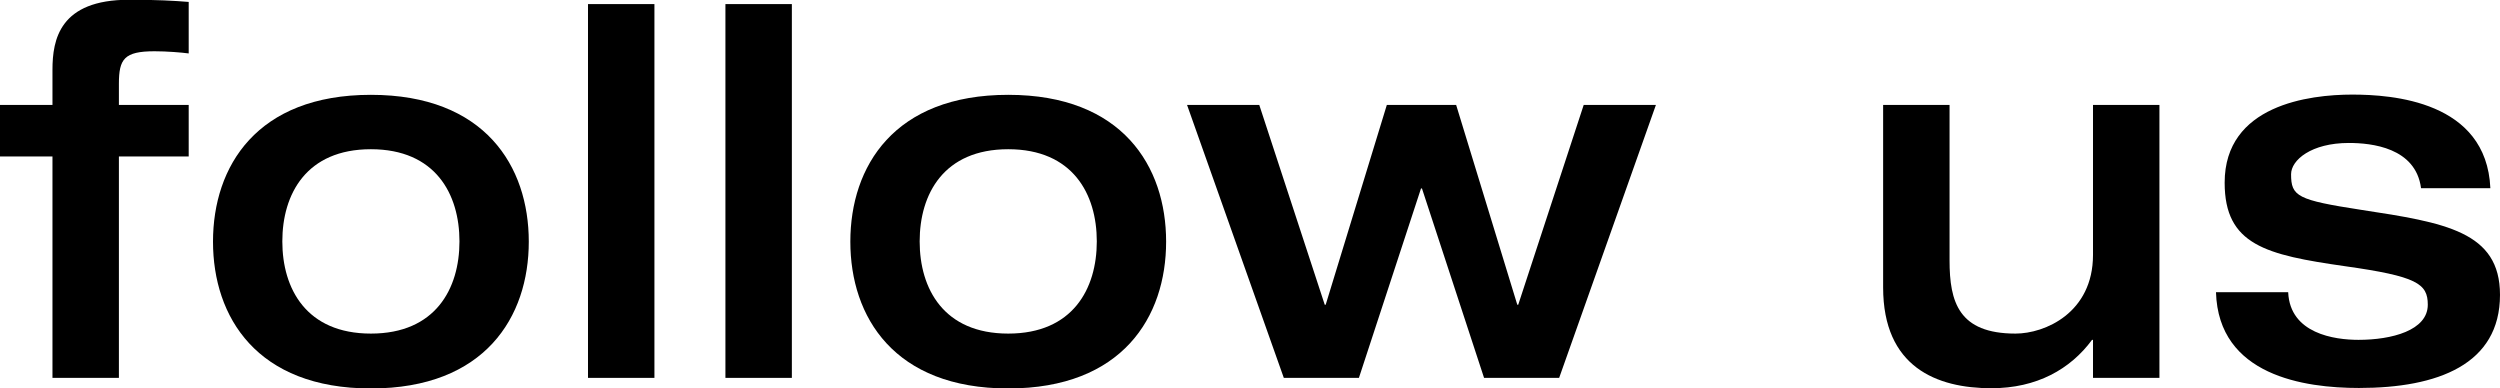
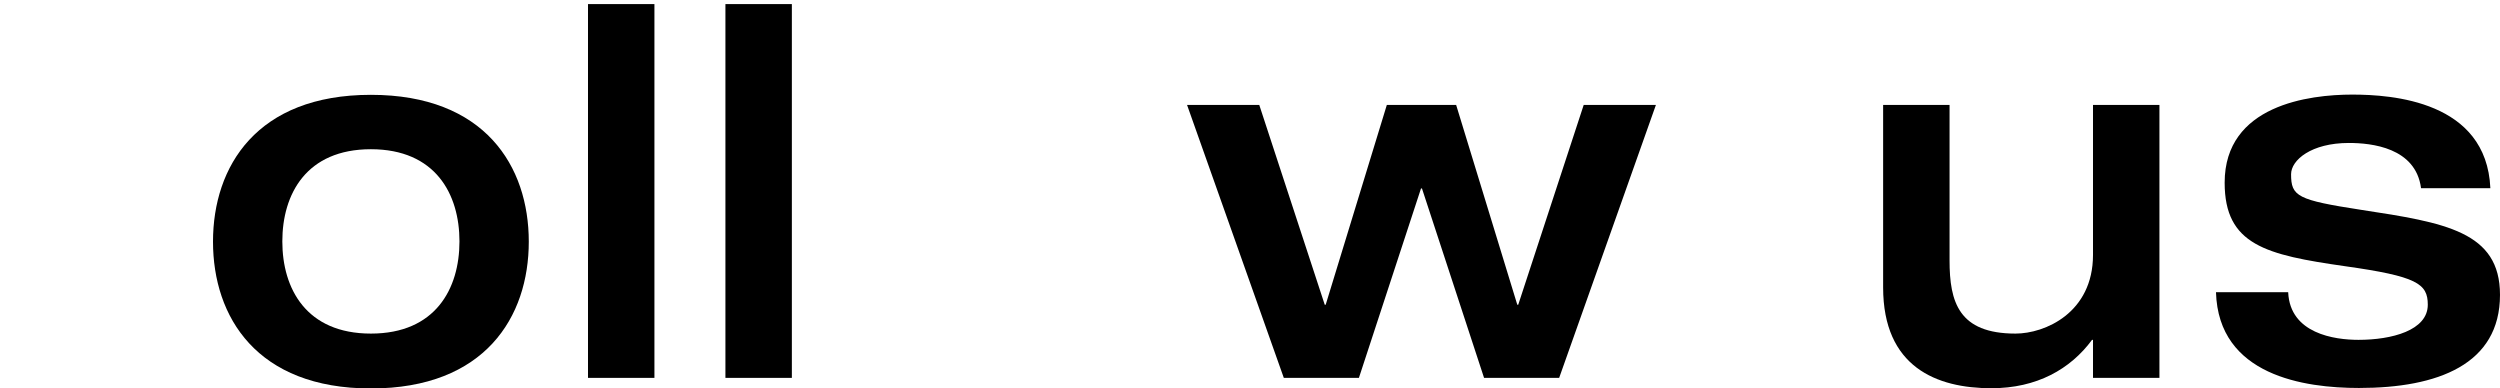
<svg xmlns="http://www.w3.org/2000/svg" id="uuid-3ee42bb7-b781-4b5b-84b1-871746e7681f" viewBox="0 0 103.87 16.13">
  <g id="uuid-b28b225d-2524-432a-9aab-95cbf03530ed">
-     <path d="M2.18,6.5H0v-2.14h2.18v-1.46c0-1.26.3-2.91,3.18-2.91,1.2,0,1.84.04,2.48.09v2.14c-.3-.04-.9-.09-1.42-.09-1.26,0-1.48.32-1.48,1.35v.88h2.9v2.14h-2.9v9.2h-2.76V6.5Z" />
    <path d="M15.41,3.94c4.74,0,6.56,2.97,6.56,6.1s-1.82,6.1-6.56,6.1-6.56-2.97-6.56-6.1,1.82-6.1,6.56-6.1ZM15.41,13.86c2.68,0,3.68-1.86,3.68-3.83s-1-3.83-3.68-3.83-3.68,1.86-3.68,3.83,1,3.83,3.68,3.83Z" />
    <path d="M24.43.17h2.76v15.53h-2.76V.17Z" />
    <path d="M30.14.17h2.76v15.53h-2.76V.17Z" />
-     <path d="M41.89,3.94c4.74,0,6.56,2.97,6.56,6.1s-1.82,6.1-6.56,6.1-6.56-2.97-6.56-6.1,1.82-6.1,6.56-6.1ZM41.89,13.86c2.68,0,3.68-1.86,3.68-3.83s-1-3.83-3.68-3.83-3.68,1.86-3.68,3.83,1,3.83,3.68,3.83Z" />
    <path d="M49.32,4.36h3l2.72,8.3h.04l2.54-8.3h2.88l2.54,8.3h.04l2.72-8.3h3l-4.02,11.34h-3.12l-2.58-7.87h-.04l-2.58,7.87h-3.12l-4.02-11.34Z" />
    <path d="M78.24,4.36h2.76v6.46c0,1.73.38,3.04,2.74,3.04,1.22,0,3.22-.86,3.22-3.27v-6.23h2.76v11.34h-2.76v-1.58h-.04c-.9,1.22-2.3,2.01-4.18,2.01-2.28,0-4.5-.88-4.5-4.19v-7.57Z" />
    <path d="M95.07,12.15c.08,1.71,1.92,1.97,2.92,1.97,1.38,0,2.88-.39,2.88-1.46,0-.88-.46-1.18-3.44-1.6-3.28-.47-5-.88-5-3.47,0-3.23,3.52-3.66,5.3-3.66,1.64,0,5.58.26,5.74,3.89h-2.88c-.22-1.69-2.06-1.88-3-1.88-1.56,0-2.4.71-2.4,1.3,0,.92.26,1.07,2.92,1.48,3.48.53,5.76.9,5.76,3.53,0,2.89-2.58,3.87-5.86,3.87-2.26,0-5.84-.51-5.94-3.98h3Z" />
  </g>
</svg>